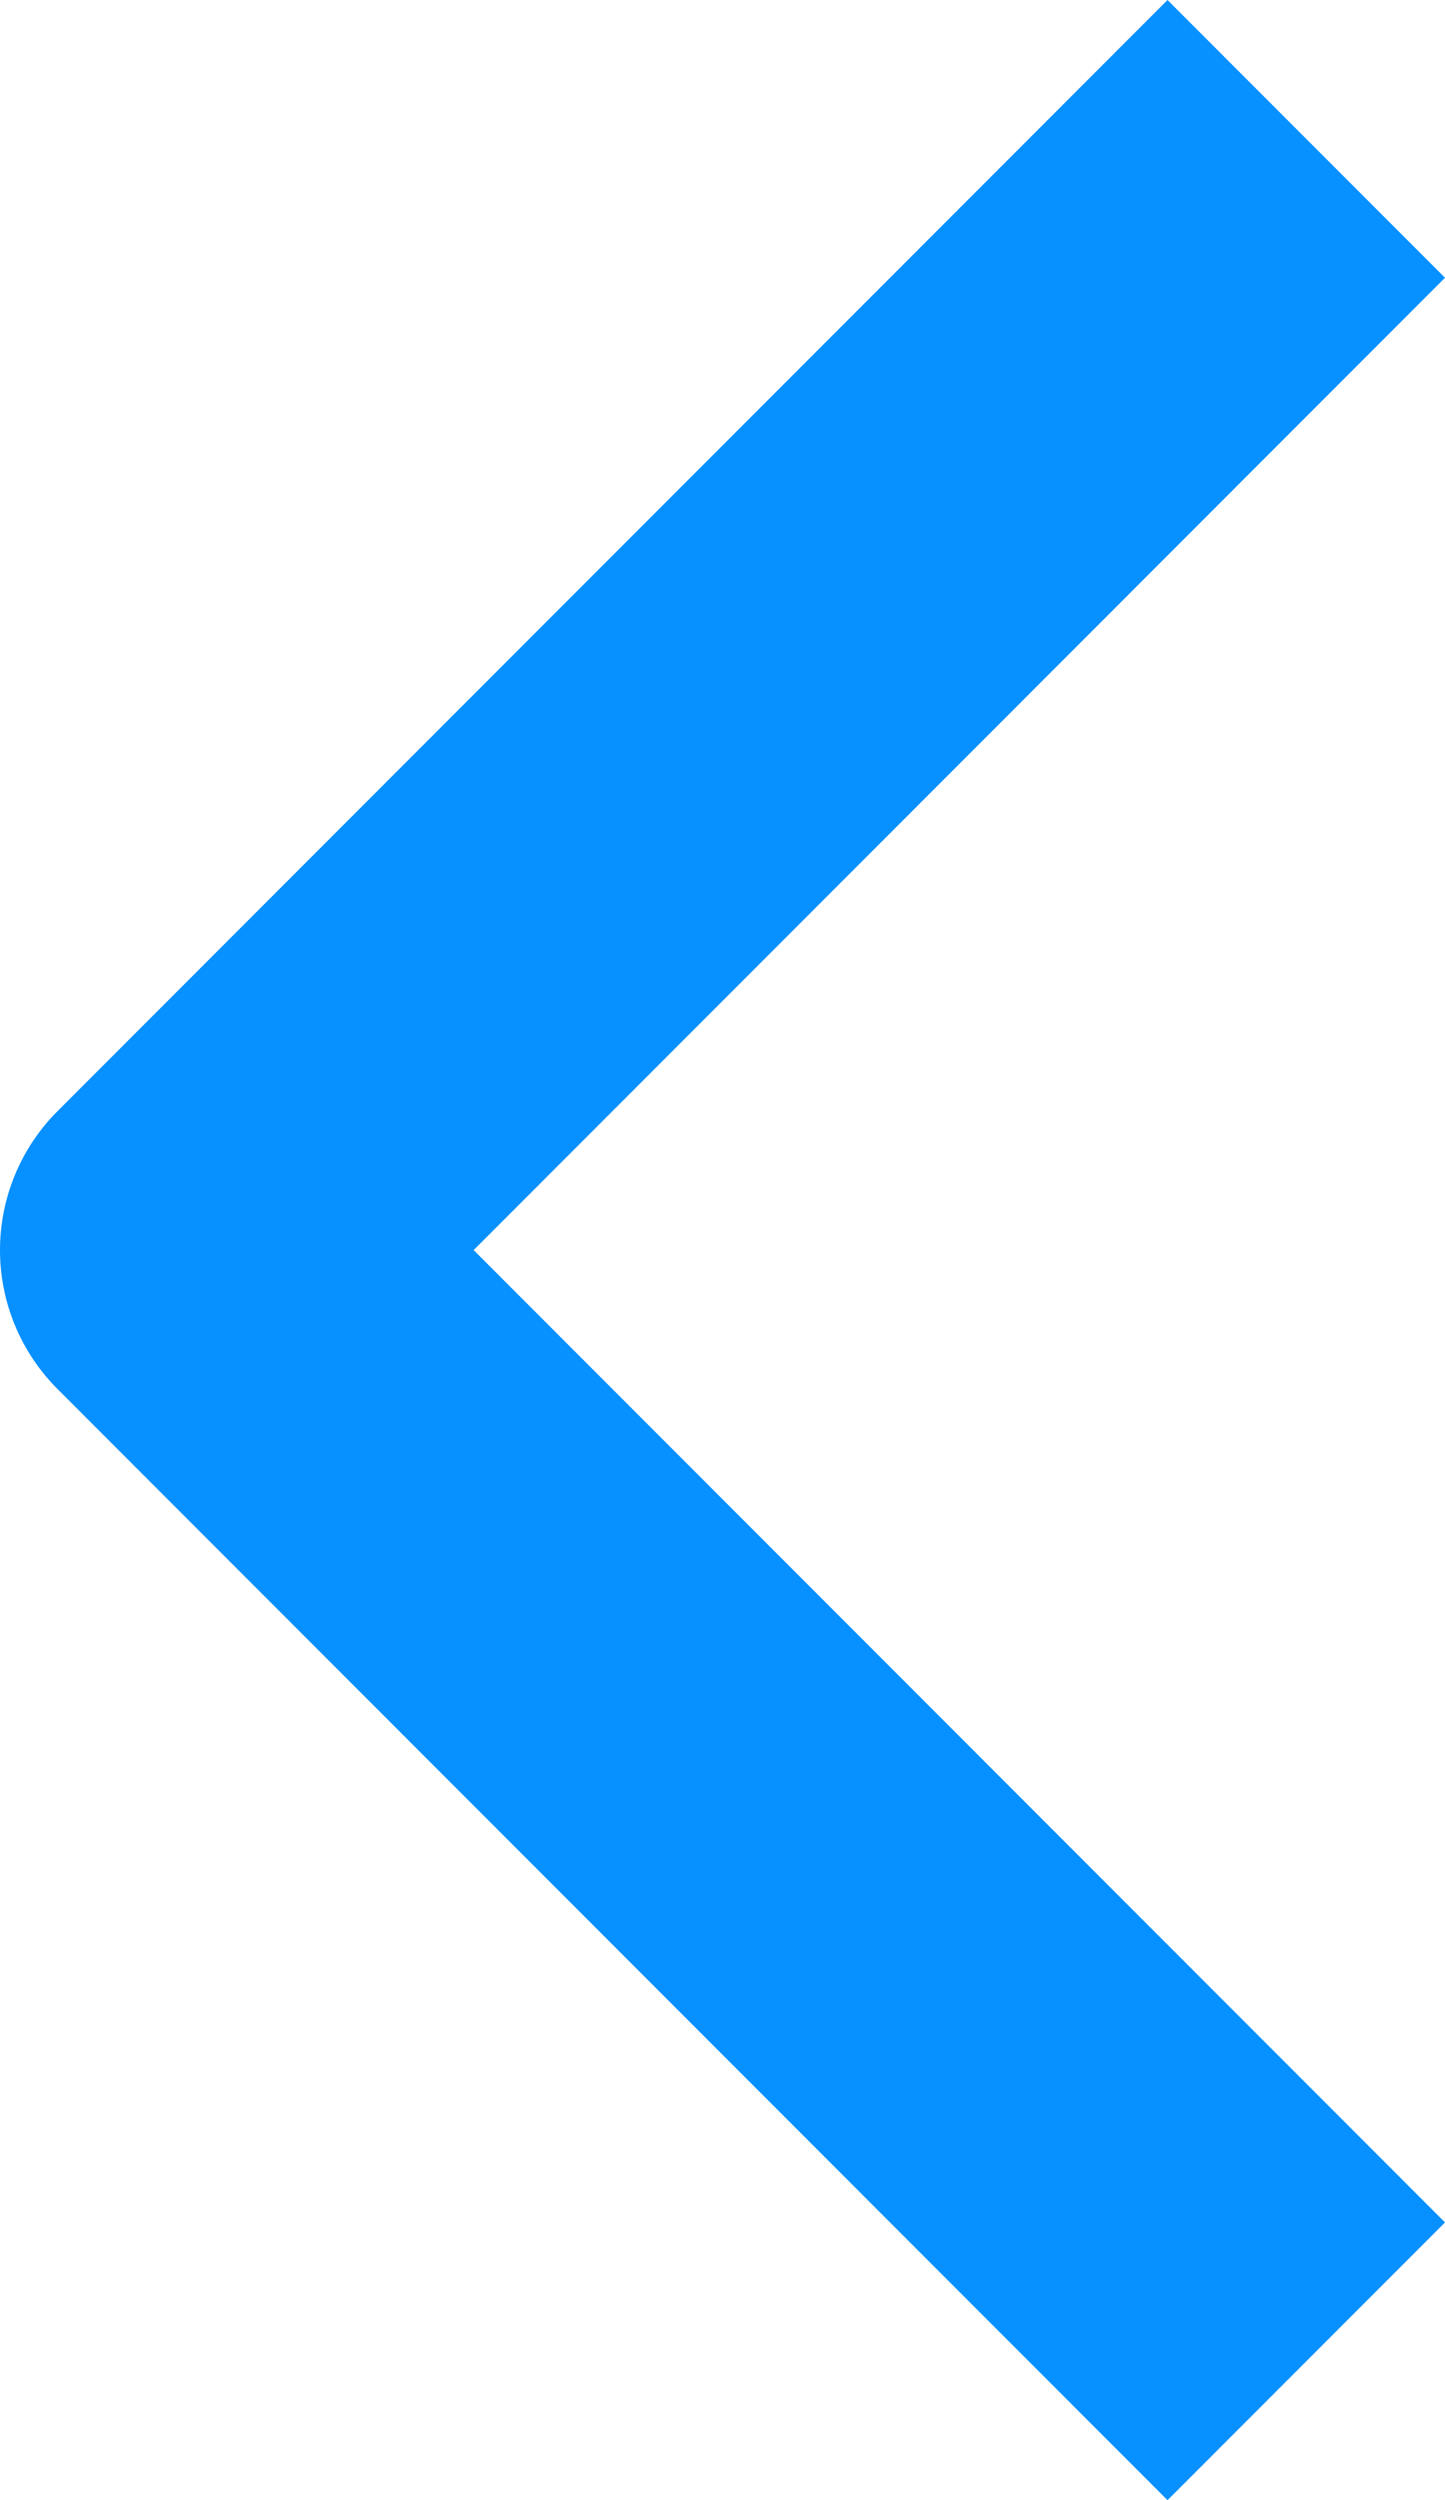
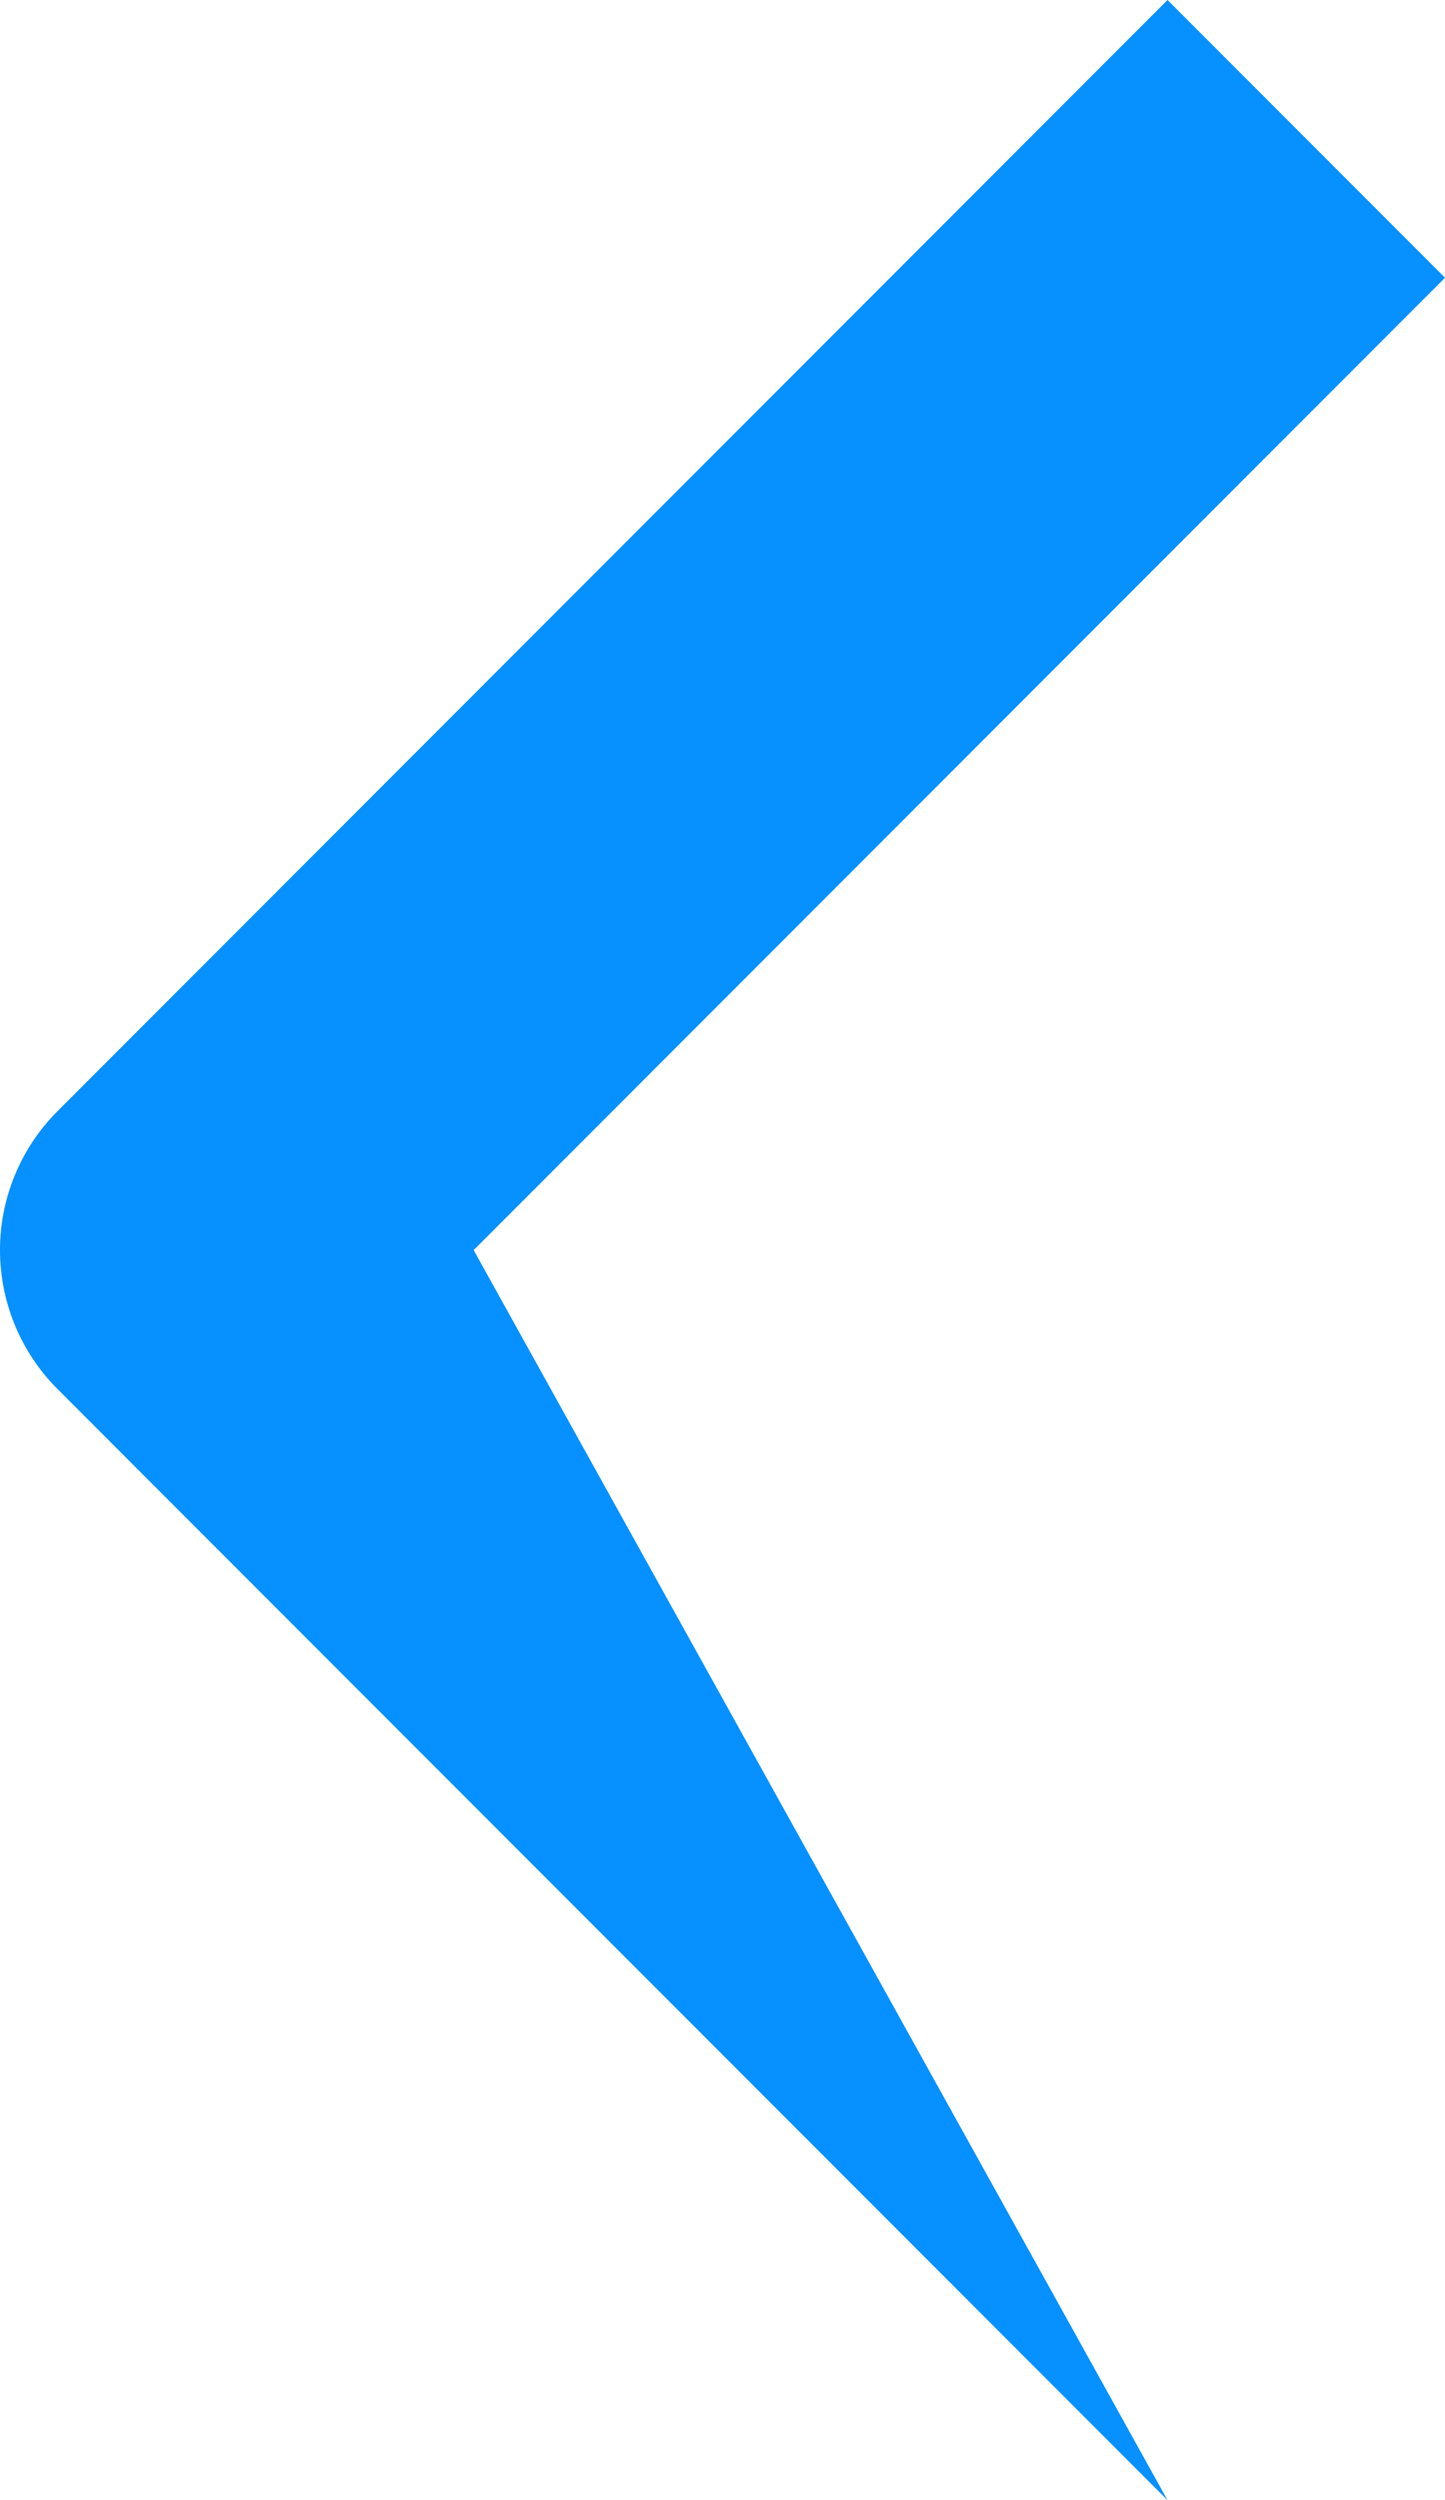
<svg xmlns="http://www.w3.org/2000/svg" width="37" height="64" viewBox="0 0 37 64" fill="none">
-   <path fill-rule="evenodd" clip-rule="evenodd" d="M1.471 35.555L29.895 64L37 56.89L12.128 32L37 7.11L29.895 0L1.471 28.445C0.529 29.388 3.03252e-07 30.667 3.03252e-07 32C3.03252e-07 33.333 0.529 34.612 1.471 35.555Z" fill="#0790FF" />
+   <path fill-rule="evenodd" clip-rule="evenodd" d="M1.471 35.555L29.895 64L12.128 32L37 7.11L29.895 0L1.471 28.445C0.529 29.388 3.03252e-07 30.667 3.03252e-07 32C3.03252e-07 33.333 0.529 34.612 1.471 35.555Z" fill="#0790FF" />
</svg>